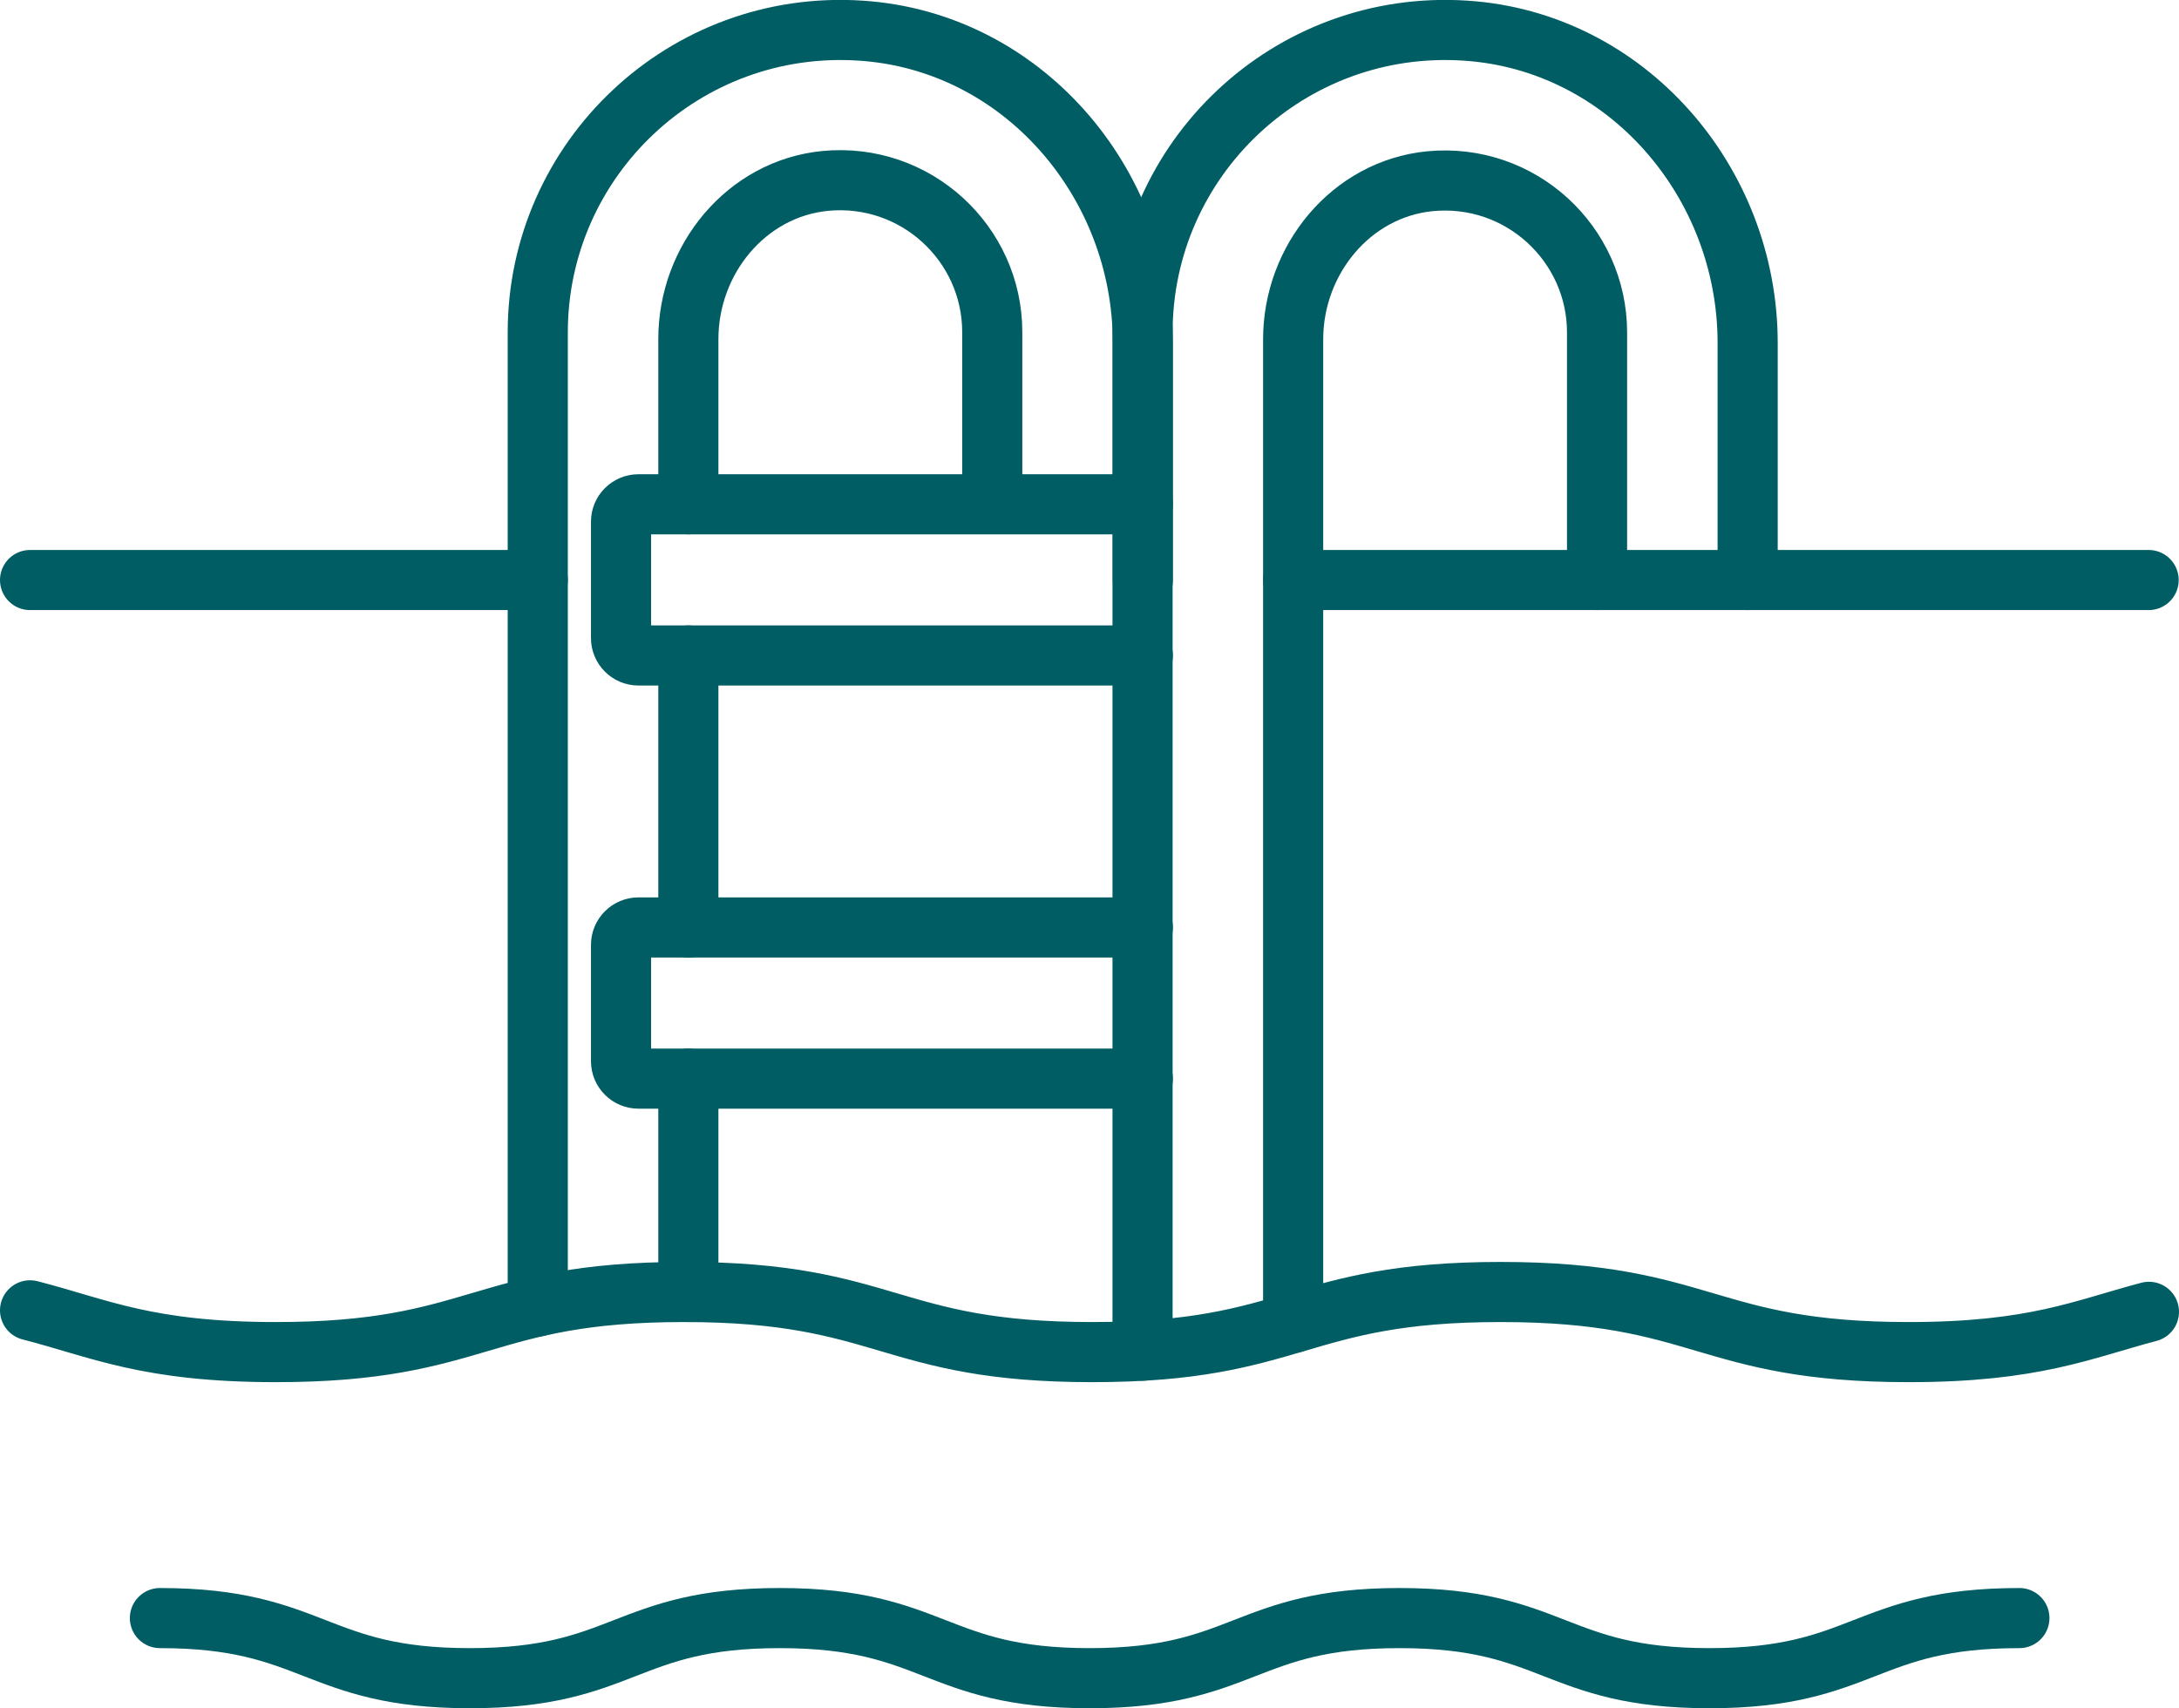
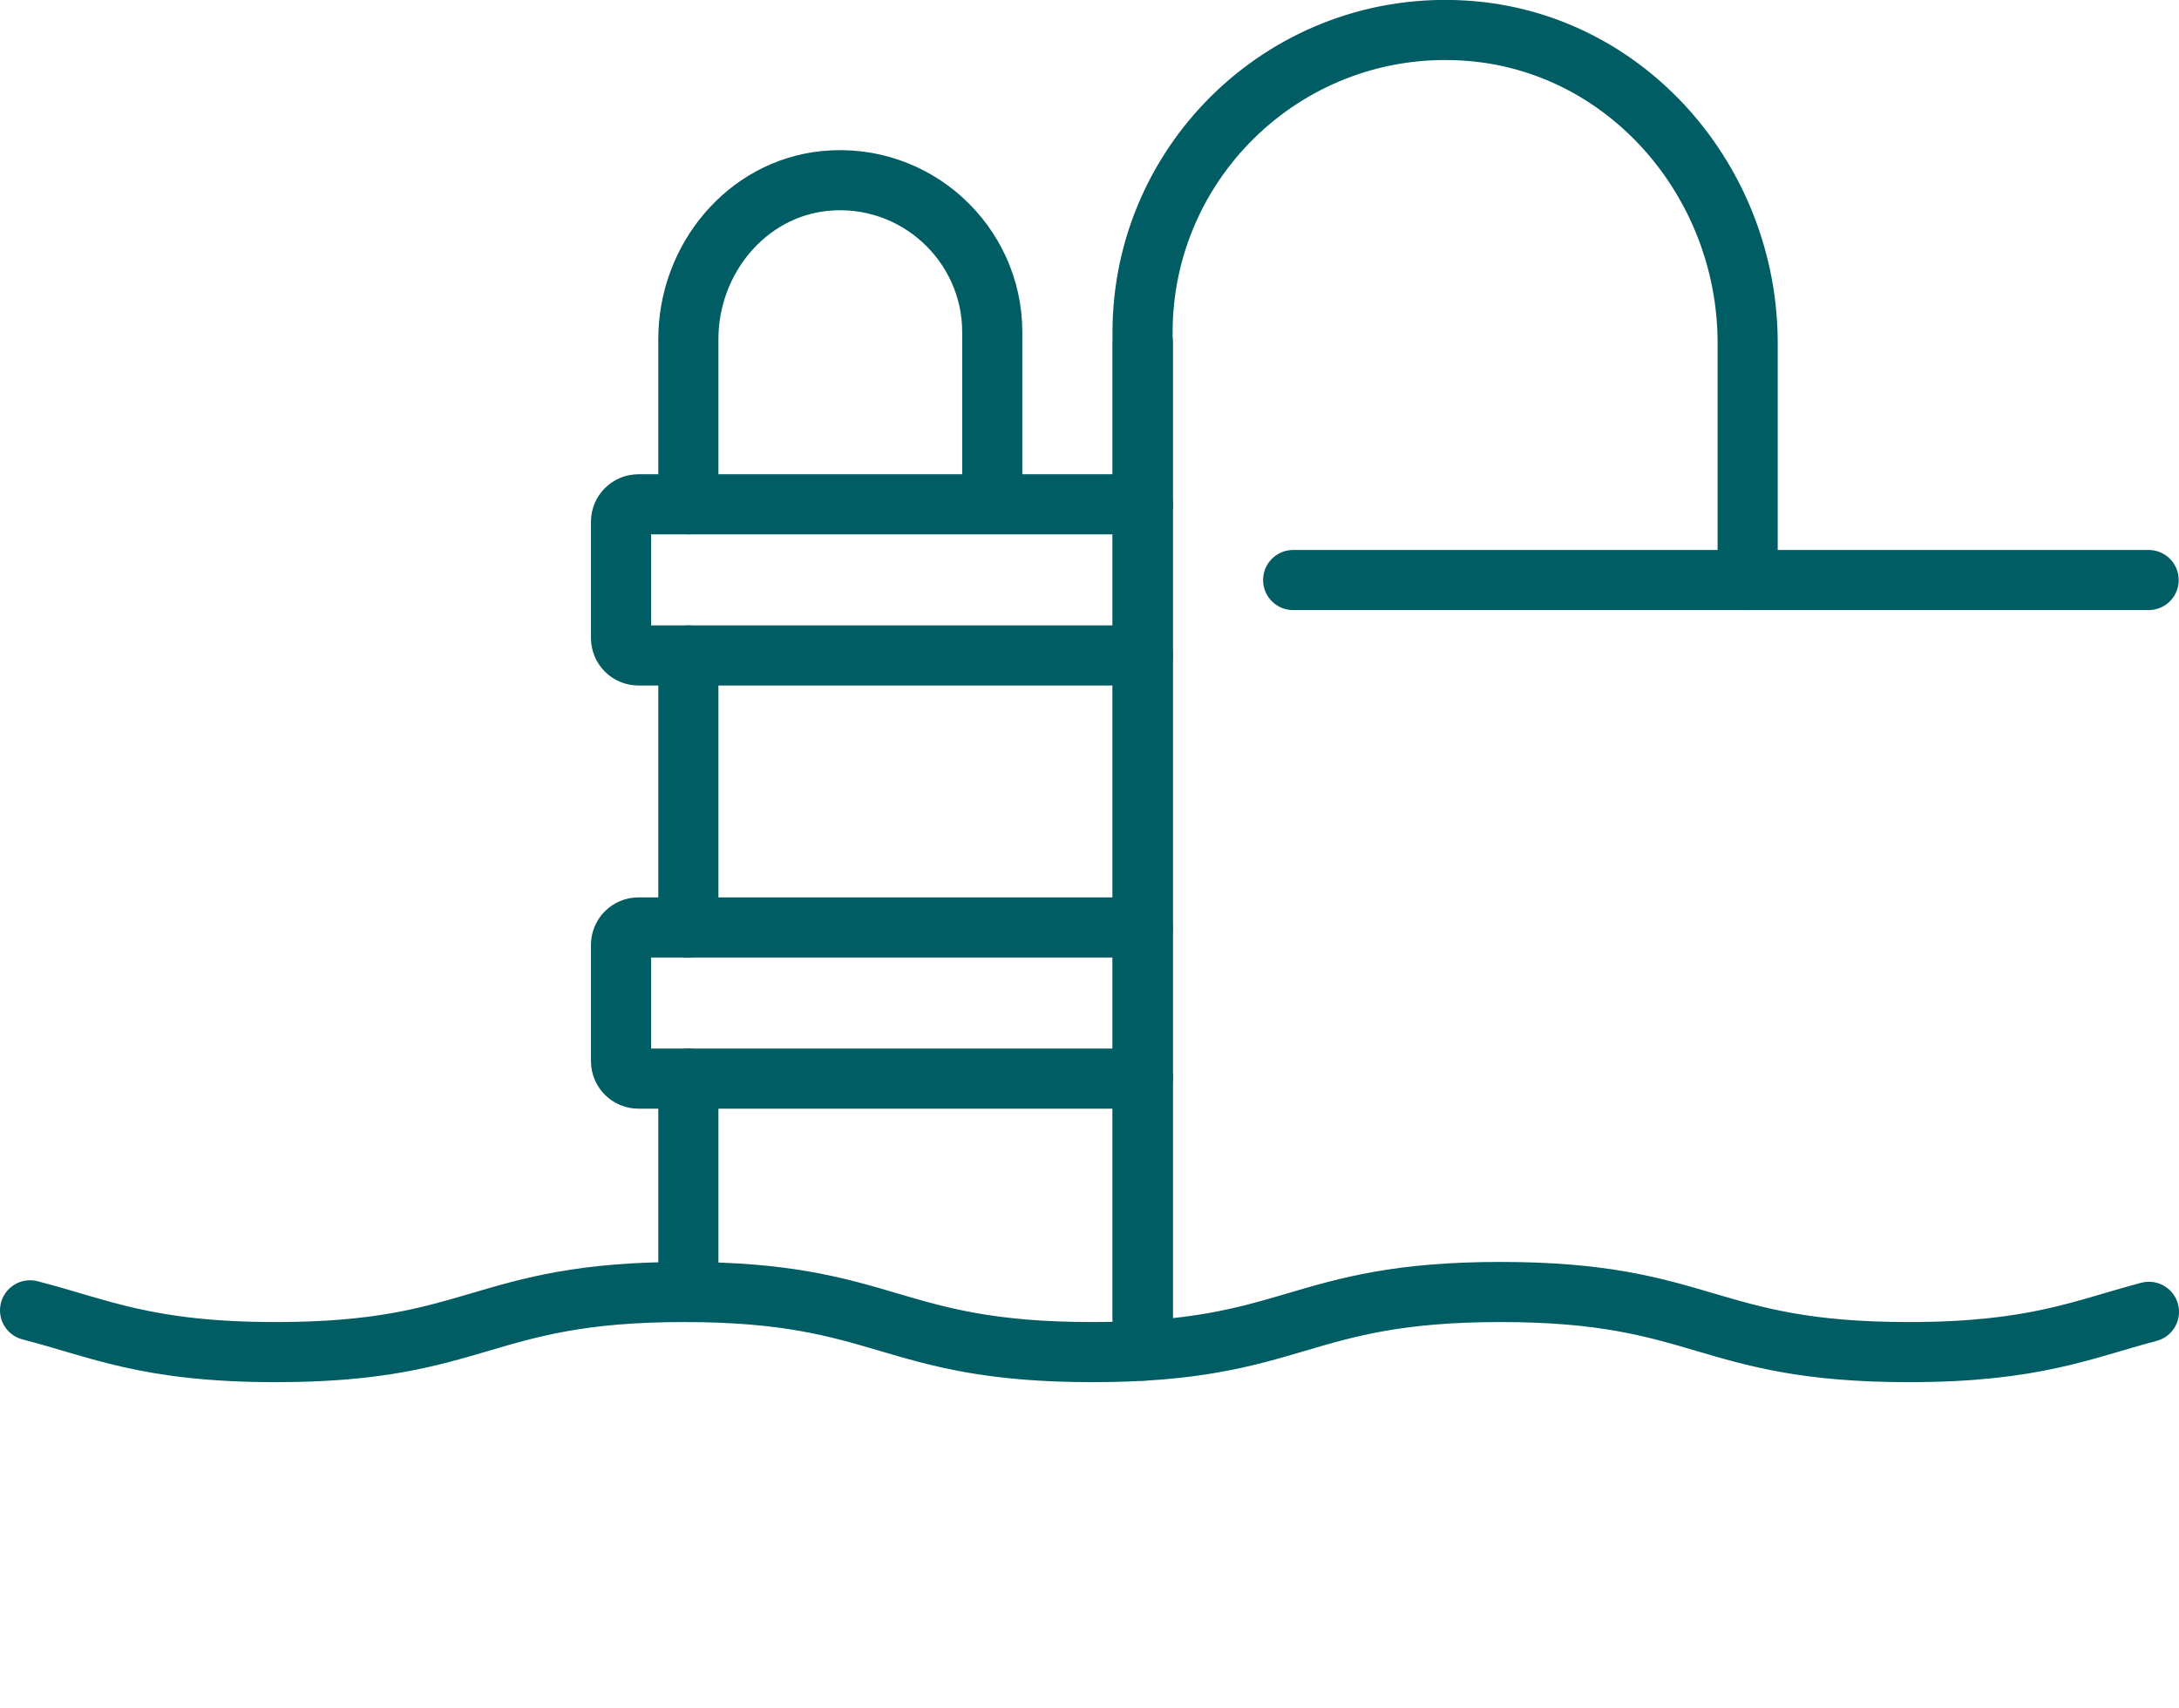
<svg xmlns="http://www.w3.org/2000/svg" id="Layer_1" viewBox="0 0 72.49 56.84">
  <defs>
    <style>.cls-1{fill:none;stroke:#005d63;stroke-linecap:round;stroke-linejoin:round;stroke-width:2px;}</style>
  </defs>
  <line class="cls-1" x1="22.9" y1="30.86" x2="22.9" y2="21.81" />
  <path class="cls-1" d="m22.9,16.78v-5.5c0-2.64,1.92-5,4.55-5.26,3.01-.29,5.56,2.08,5.56,5.03v5.72" />
-   <path class="cls-1" d="m38.02,19.3v-7.89c0-5.36-4.03-10.04-9.38-10.39-5.86-.39-10.75,4.26-10.75,10.04v32.41" />
+   <path class="cls-1" d="m38.02,19.3v-7.89v32.41" />
  <polyline class="cls-1" points="22.9 35.89 22.9 38.59 22.9 42.99" />
  <path class="cls-1" d="m58.14,19.3v-7.89c0-5.36-4.03-10.04-9.38-10.39-5.86-.39-10.75,4.26-10.75,10.04v33.88" />
-   <path class="cls-1" d="m43.02,44.02V11.29c0-2.64,1.92-5,4.55-5.26,3.01-.29,5.56,2.08,5.56,5.03v8.24" />
-   <line class="cls-1" x1="17.89" y1="19.3" x2="1" y2="19.3" />
  <polyline class="cls-1" points="43.02 19.3 53.14 19.3 58.14 19.3 71.48 19.3" />
  <path class="cls-1" d="m38.02,35.89h-16.78c-.32,0-.58-.26-.58-.58v-3.87c0-.32.26-.58.58-.58h16.78" />
  <path class="cls-1" d="m38.02,21.81h-16.78c-.32,0-.58-.26-.58-.58v-3.87c0-.32.26-.58.58-.58h16.78" />
  <path class="cls-1" d="m1,43.6c2.3.59,3.88,1.39,8.18,1.39,6.79,0,6.79-2,13.58-2s6.79,2,13.58,2,6.79-2,13.58-2,6.79,2,13.58,2c4.18,0,5.79-.76,7.99-1.34" />
-   <path class="cls-1" d="m5.32,53.84c5.15,0,5.15,2,10.31,2s5.15-2,10.31-2,5.15,2,10.31,2,5.15-2,10.31-2,5.15,2,10.31,2,5.15-2,10.31-2" />
</svg>